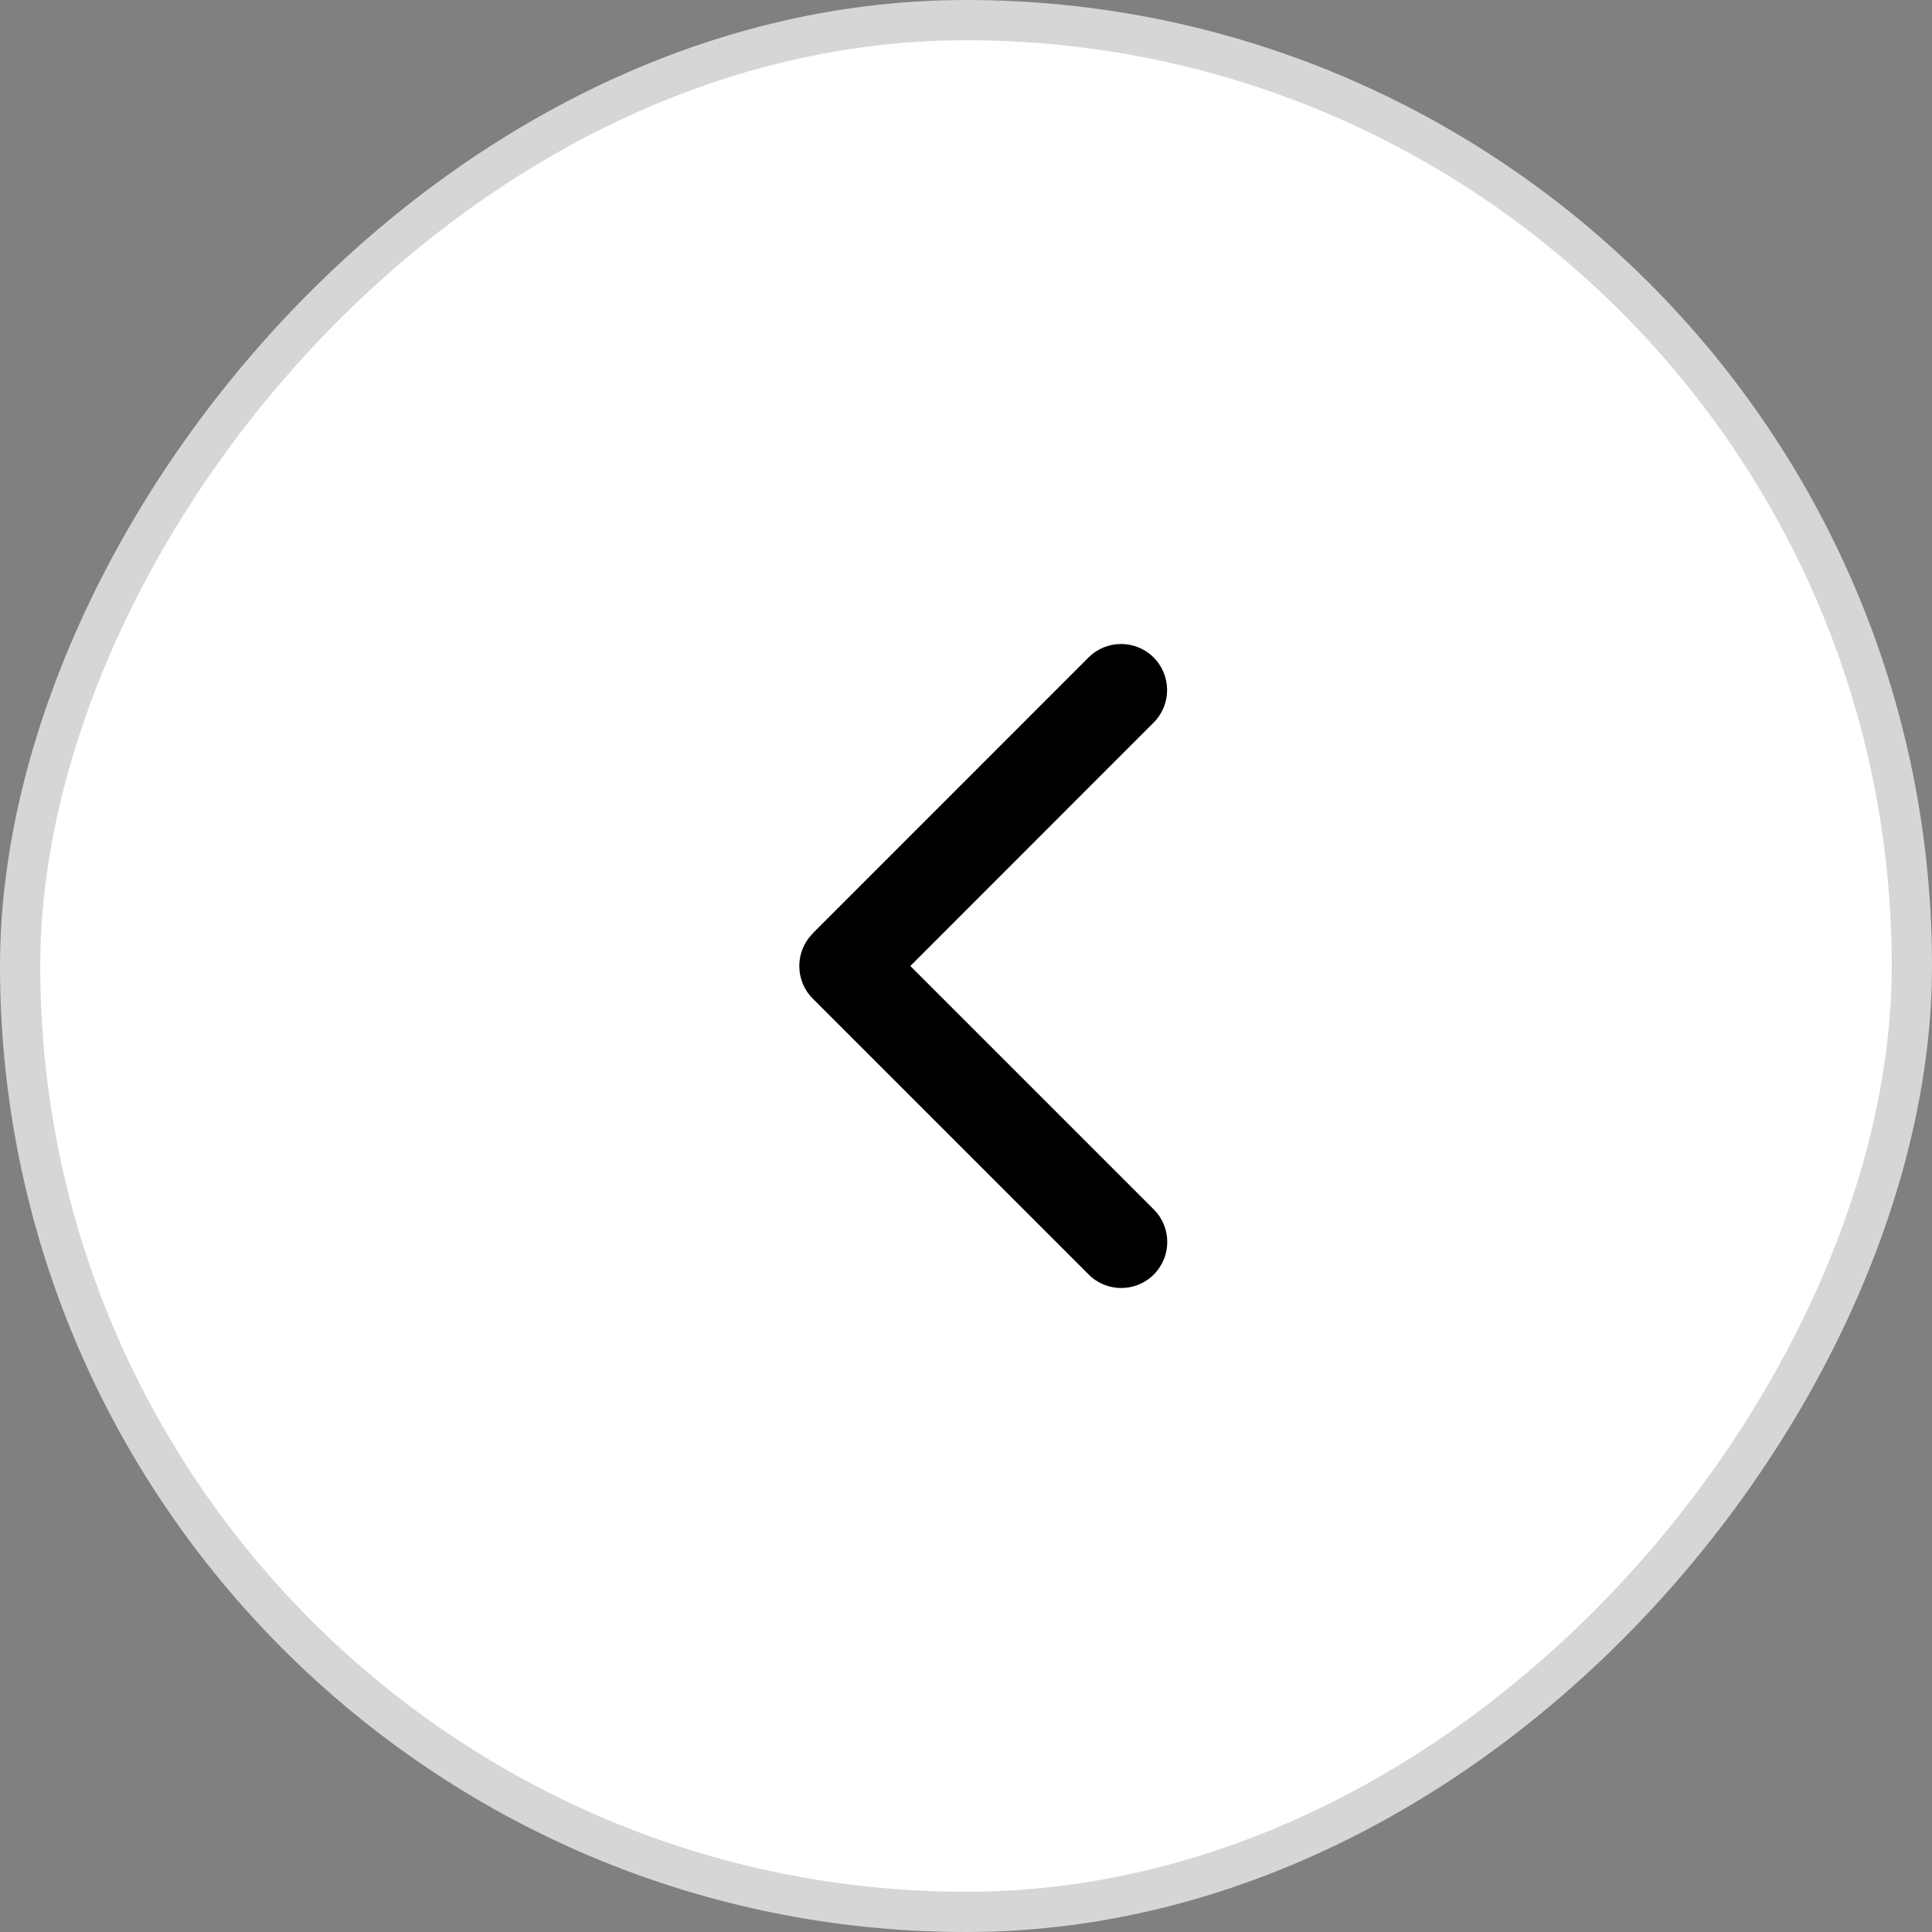
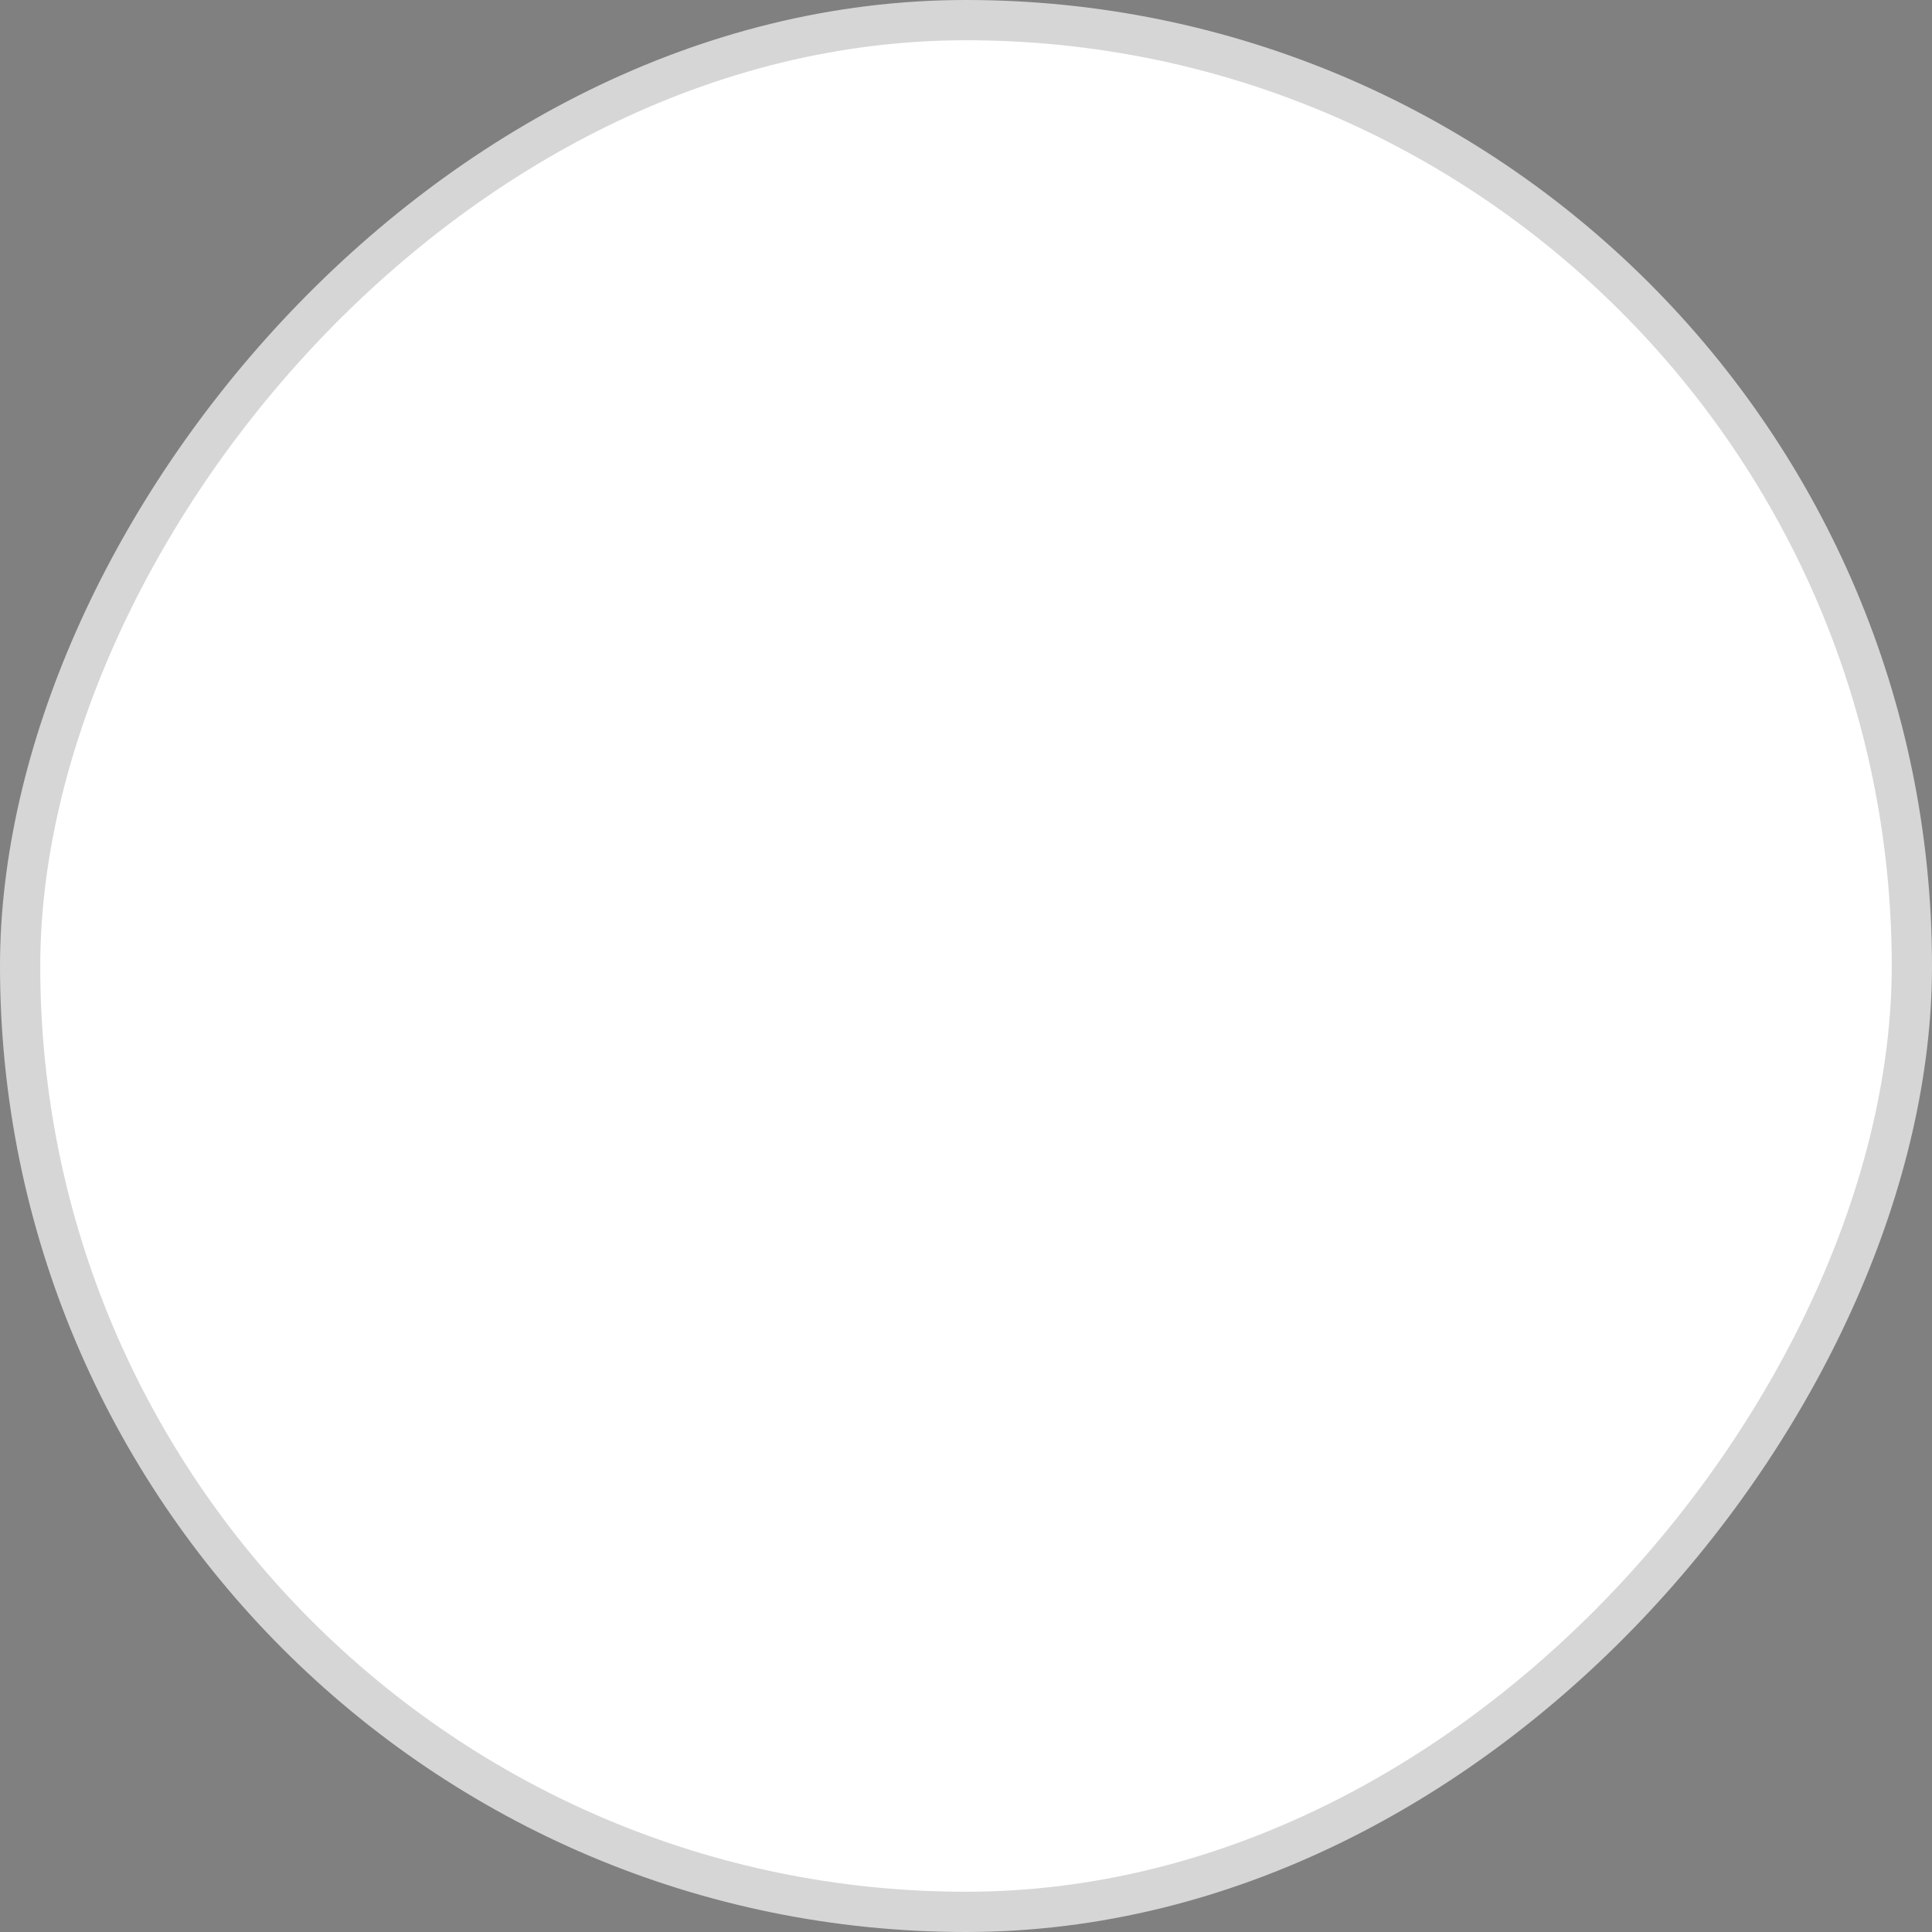
<svg xmlns="http://www.w3.org/2000/svg" width="48" height="48" viewBox="0 0 48 48" fill="none">
  <rect x="0" y="0" width="48" height="48" fill="#808080" stroke="none" />
  <rect x="-0.5" y="0.5" width="47" height="47" rx="23.5" transform="matrix(-1 0 0 1 47 0)" fill="white" />
-   <path d="M20.193 23.193C19.747 23.639 19.747 24.364 20.193 24.81L27.048 31.665C27.494 32.112 28.219 32.112 28.665 31.665C29.112 31.219 29.112 30.494 28.665 30.048L22.617 24L28.662 17.952C29.108 17.506 29.108 16.781 28.662 16.335C28.215 15.888 27.491 15.888 27.044 16.335L20.19 23.19L20.193 23.193Z" fill="black" />
  <rect x="-0.5" y="0.5" width="47" height="47" rx="23.5" transform="matrix(-1 0 0 1 47 0)" stroke="#D6D6D6" />
</svg>